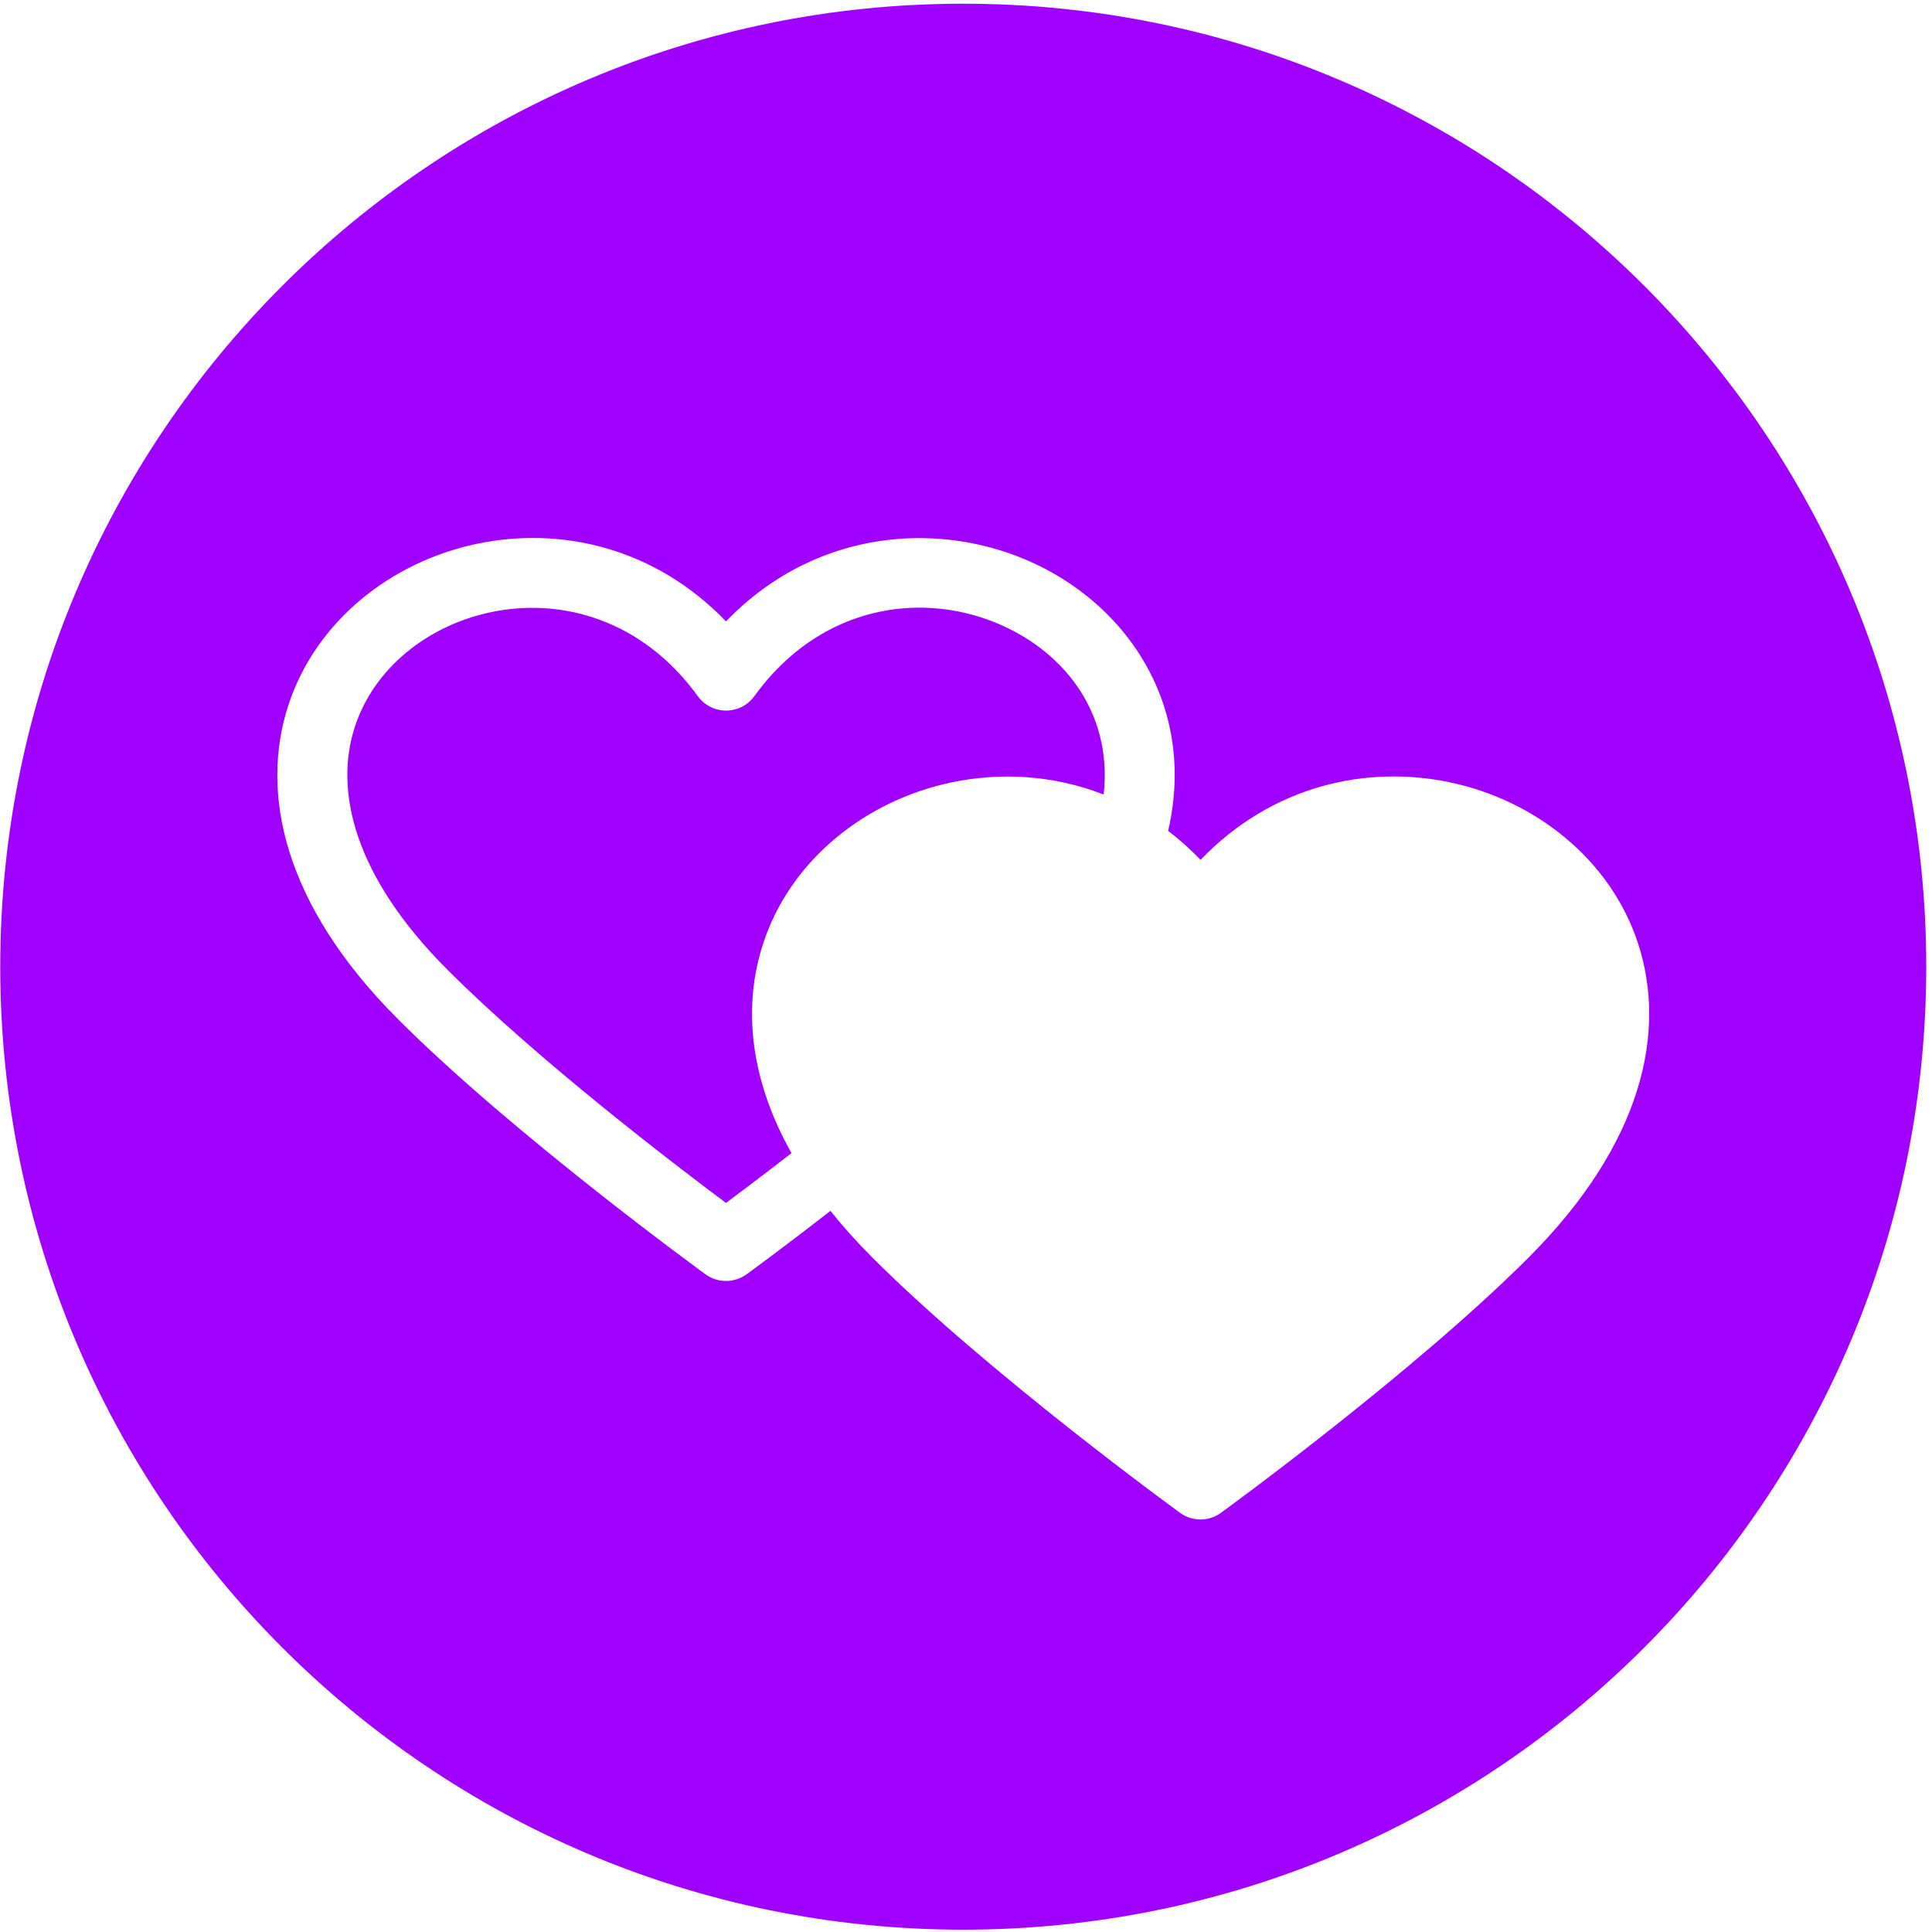
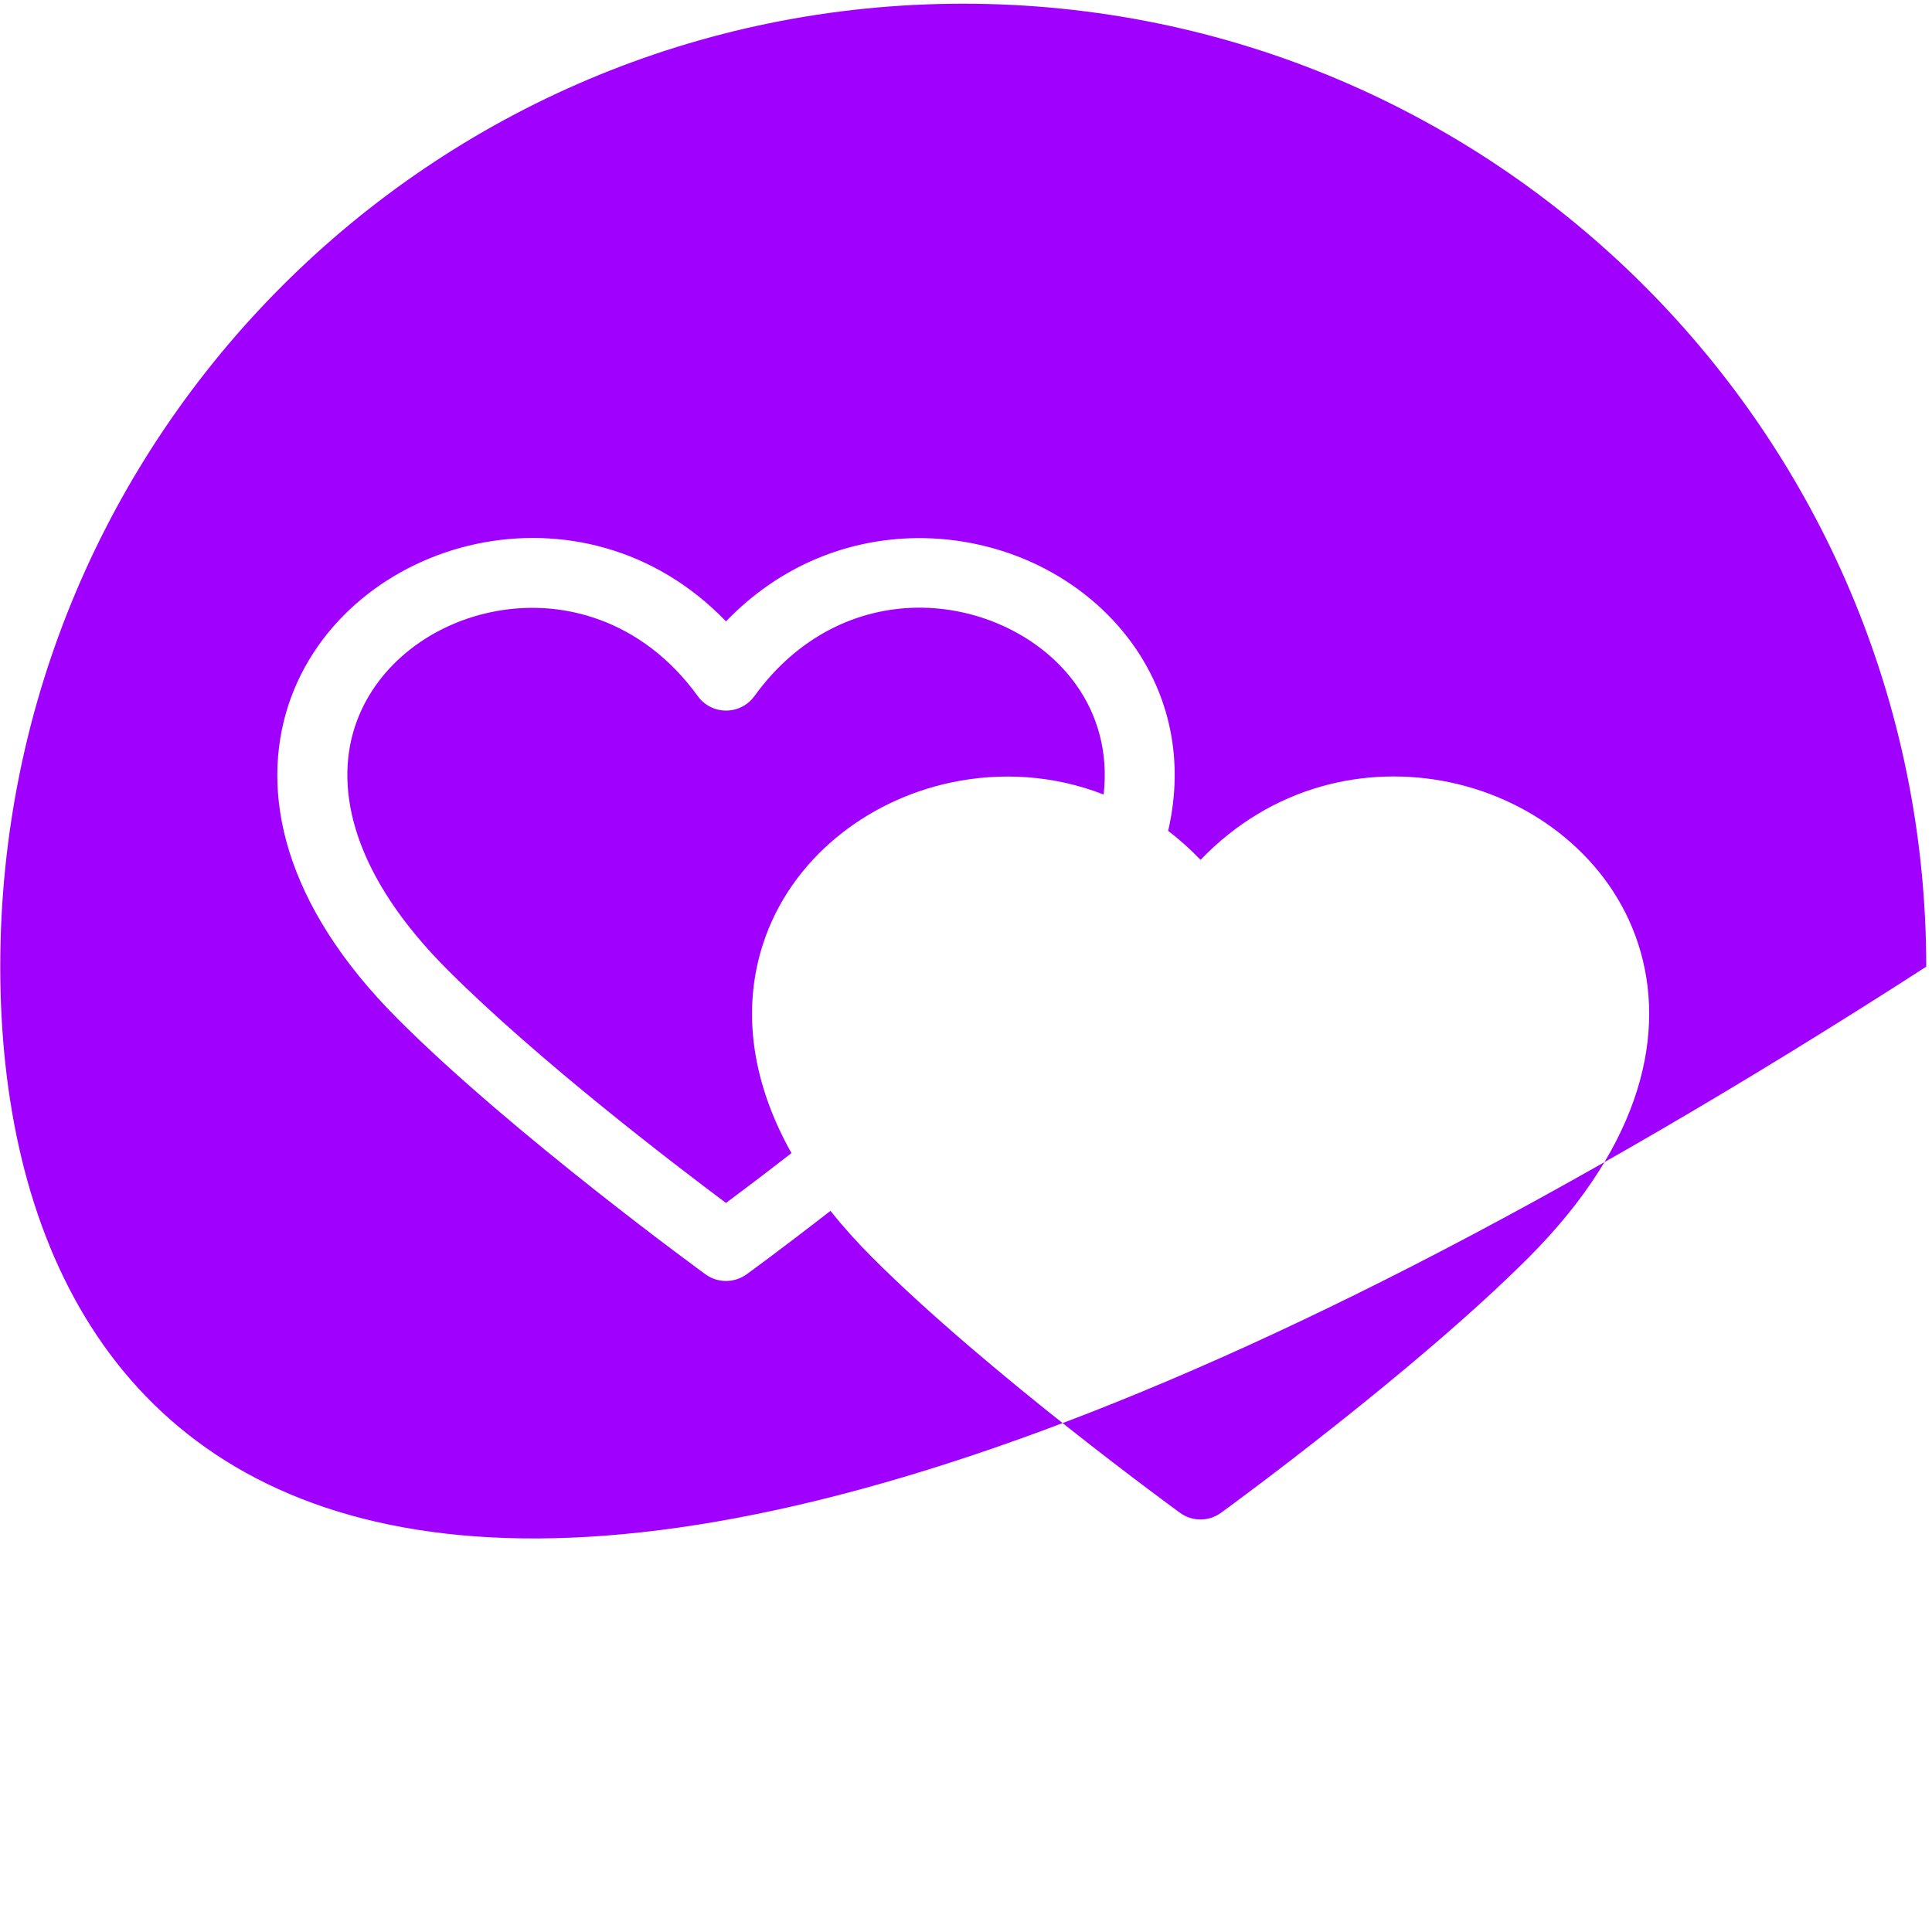
<svg xmlns="http://www.w3.org/2000/svg" width="218" height="218" viewBox="0 0 218 218" fill="none">
-   <path d="M108.689 0.418C168.701 0.418 217.35 49.067 217.35 109.078C217.35 169.089 168.701 217.738 108.689 217.738C48.678 217.738 0.029 169.089 0.029 109.078C0.029 49.067 48.678 0.418 108.689 0.418ZM81.919 70.114C73.826 61.713 63.184 59.378 53.763 61.371C48.952 62.391 44.448 64.552 40.758 67.625C37.007 70.745 34.102 74.805 32.545 79.549C29.331 89.371 31.895 101.987 44.926 115.018C58.003 128.096 79.549 143.744 79.609 143.791C81.025 144.817 82.904 144.764 84.246 143.784C84.275 143.771 88.091 140.998 93.706 136.628C95.1 138.382 96.686 140.15 98.461 141.925C111.538 155.003 133.085 170.651 133.146 170.698C134.582 171.745 136.487 171.678 137.829 170.658C139.057 169.765 159.751 154.627 172.453 141.925C185.484 128.901 188.047 116.285 184.833 106.455C183.283 101.711 180.371 97.651 176.62 94.531C172.936 91.458 168.426 89.291 163.615 88.278C154.193 86.292 143.551 88.621 135.466 97.022C134.298 95.807 133.078 94.719 131.81 93.753C133.681 85.635 131.863 78.395 127.844 72.738C125.126 68.92 121.409 65.867 117.168 63.8C112.967 61.753 108.203 60.659 103.345 60.72C95.829 60.82 88.112 63.686 81.919 70.114ZM93.706 136.628C93.703 136.624 93.7 136.621 93.697 136.617H93.721C93.716 136.621 93.711 136.624 93.706 136.628ZM103.451 68.569C107.034 68.522 110.578 69.341 113.725 70.878C116.831 72.388 119.515 74.575 121.44 77.286C123.823 80.635 125.071 84.848 124.534 89.633V89.652C118.89 87.445 112.892 87.116 107.329 88.29C102.518 89.31 98.016 91.471 94.325 94.544C90.574 97.664 87.661 101.724 86.111 106.468C83.884 113.279 84.428 121.418 89.306 130.114C86.279 132.463 83.669 134.436 81.918 135.737C76.127 131.408 60.741 119.673 50.515 109.447C39.946 98.886 37.678 89.223 40.047 81.989C41.127 78.695 43.168 75.863 45.798 73.669C48.489 71.421 51.81 69.831 55.38 69.079C63.318 67.395 72.45 69.905 78.704 78.507C78.946 78.856 79.247 79.171 79.616 79.433C81.374 80.707 83.844 80.318 85.119 78.554C90.105 71.656 96.902 68.657 103.451 68.569Z" fill="#A001FF" />
+   <path d="M108.689 0.418C168.701 0.418 217.35 49.067 217.35 109.078C48.678 217.738 0.029 169.089 0.029 109.078C0.029 49.067 48.678 0.418 108.689 0.418ZM81.919 70.114C73.826 61.713 63.184 59.378 53.763 61.371C48.952 62.391 44.448 64.552 40.758 67.625C37.007 70.745 34.102 74.805 32.545 79.549C29.331 89.371 31.895 101.987 44.926 115.018C58.003 128.096 79.549 143.744 79.609 143.791C81.025 144.817 82.904 144.764 84.246 143.784C84.275 143.771 88.091 140.998 93.706 136.628C95.1 138.382 96.686 140.15 98.461 141.925C111.538 155.003 133.085 170.651 133.146 170.698C134.582 171.745 136.487 171.678 137.829 170.658C139.057 169.765 159.751 154.627 172.453 141.925C185.484 128.901 188.047 116.285 184.833 106.455C183.283 101.711 180.371 97.651 176.62 94.531C172.936 91.458 168.426 89.291 163.615 88.278C154.193 86.292 143.551 88.621 135.466 97.022C134.298 95.807 133.078 94.719 131.81 93.753C133.681 85.635 131.863 78.395 127.844 72.738C125.126 68.92 121.409 65.867 117.168 63.8C112.967 61.753 108.203 60.659 103.345 60.72C95.829 60.82 88.112 63.686 81.919 70.114ZM93.706 136.628C93.703 136.624 93.7 136.621 93.697 136.617H93.721C93.716 136.621 93.711 136.624 93.706 136.628ZM103.451 68.569C107.034 68.522 110.578 69.341 113.725 70.878C116.831 72.388 119.515 74.575 121.44 77.286C123.823 80.635 125.071 84.848 124.534 89.633V89.652C118.89 87.445 112.892 87.116 107.329 88.29C102.518 89.31 98.016 91.471 94.325 94.544C90.574 97.664 87.661 101.724 86.111 106.468C83.884 113.279 84.428 121.418 89.306 130.114C86.279 132.463 83.669 134.436 81.918 135.737C76.127 131.408 60.741 119.673 50.515 109.447C39.946 98.886 37.678 89.223 40.047 81.989C41.127 78.695 43.168 75.863 45.798 73.669C48.489 71.421 51.81 69.831 55.38 69.079C63.318 67.395 72.45 69.905 78.704 78.507C78.946 78.856 79.247 79.171 79.616 79.433C81.374 80.707 83.844 80.318 85.119 78.554C90.105 71.656 96.902 68.657 103.451 68.569Z" fill="#A001FF" />
</svg>